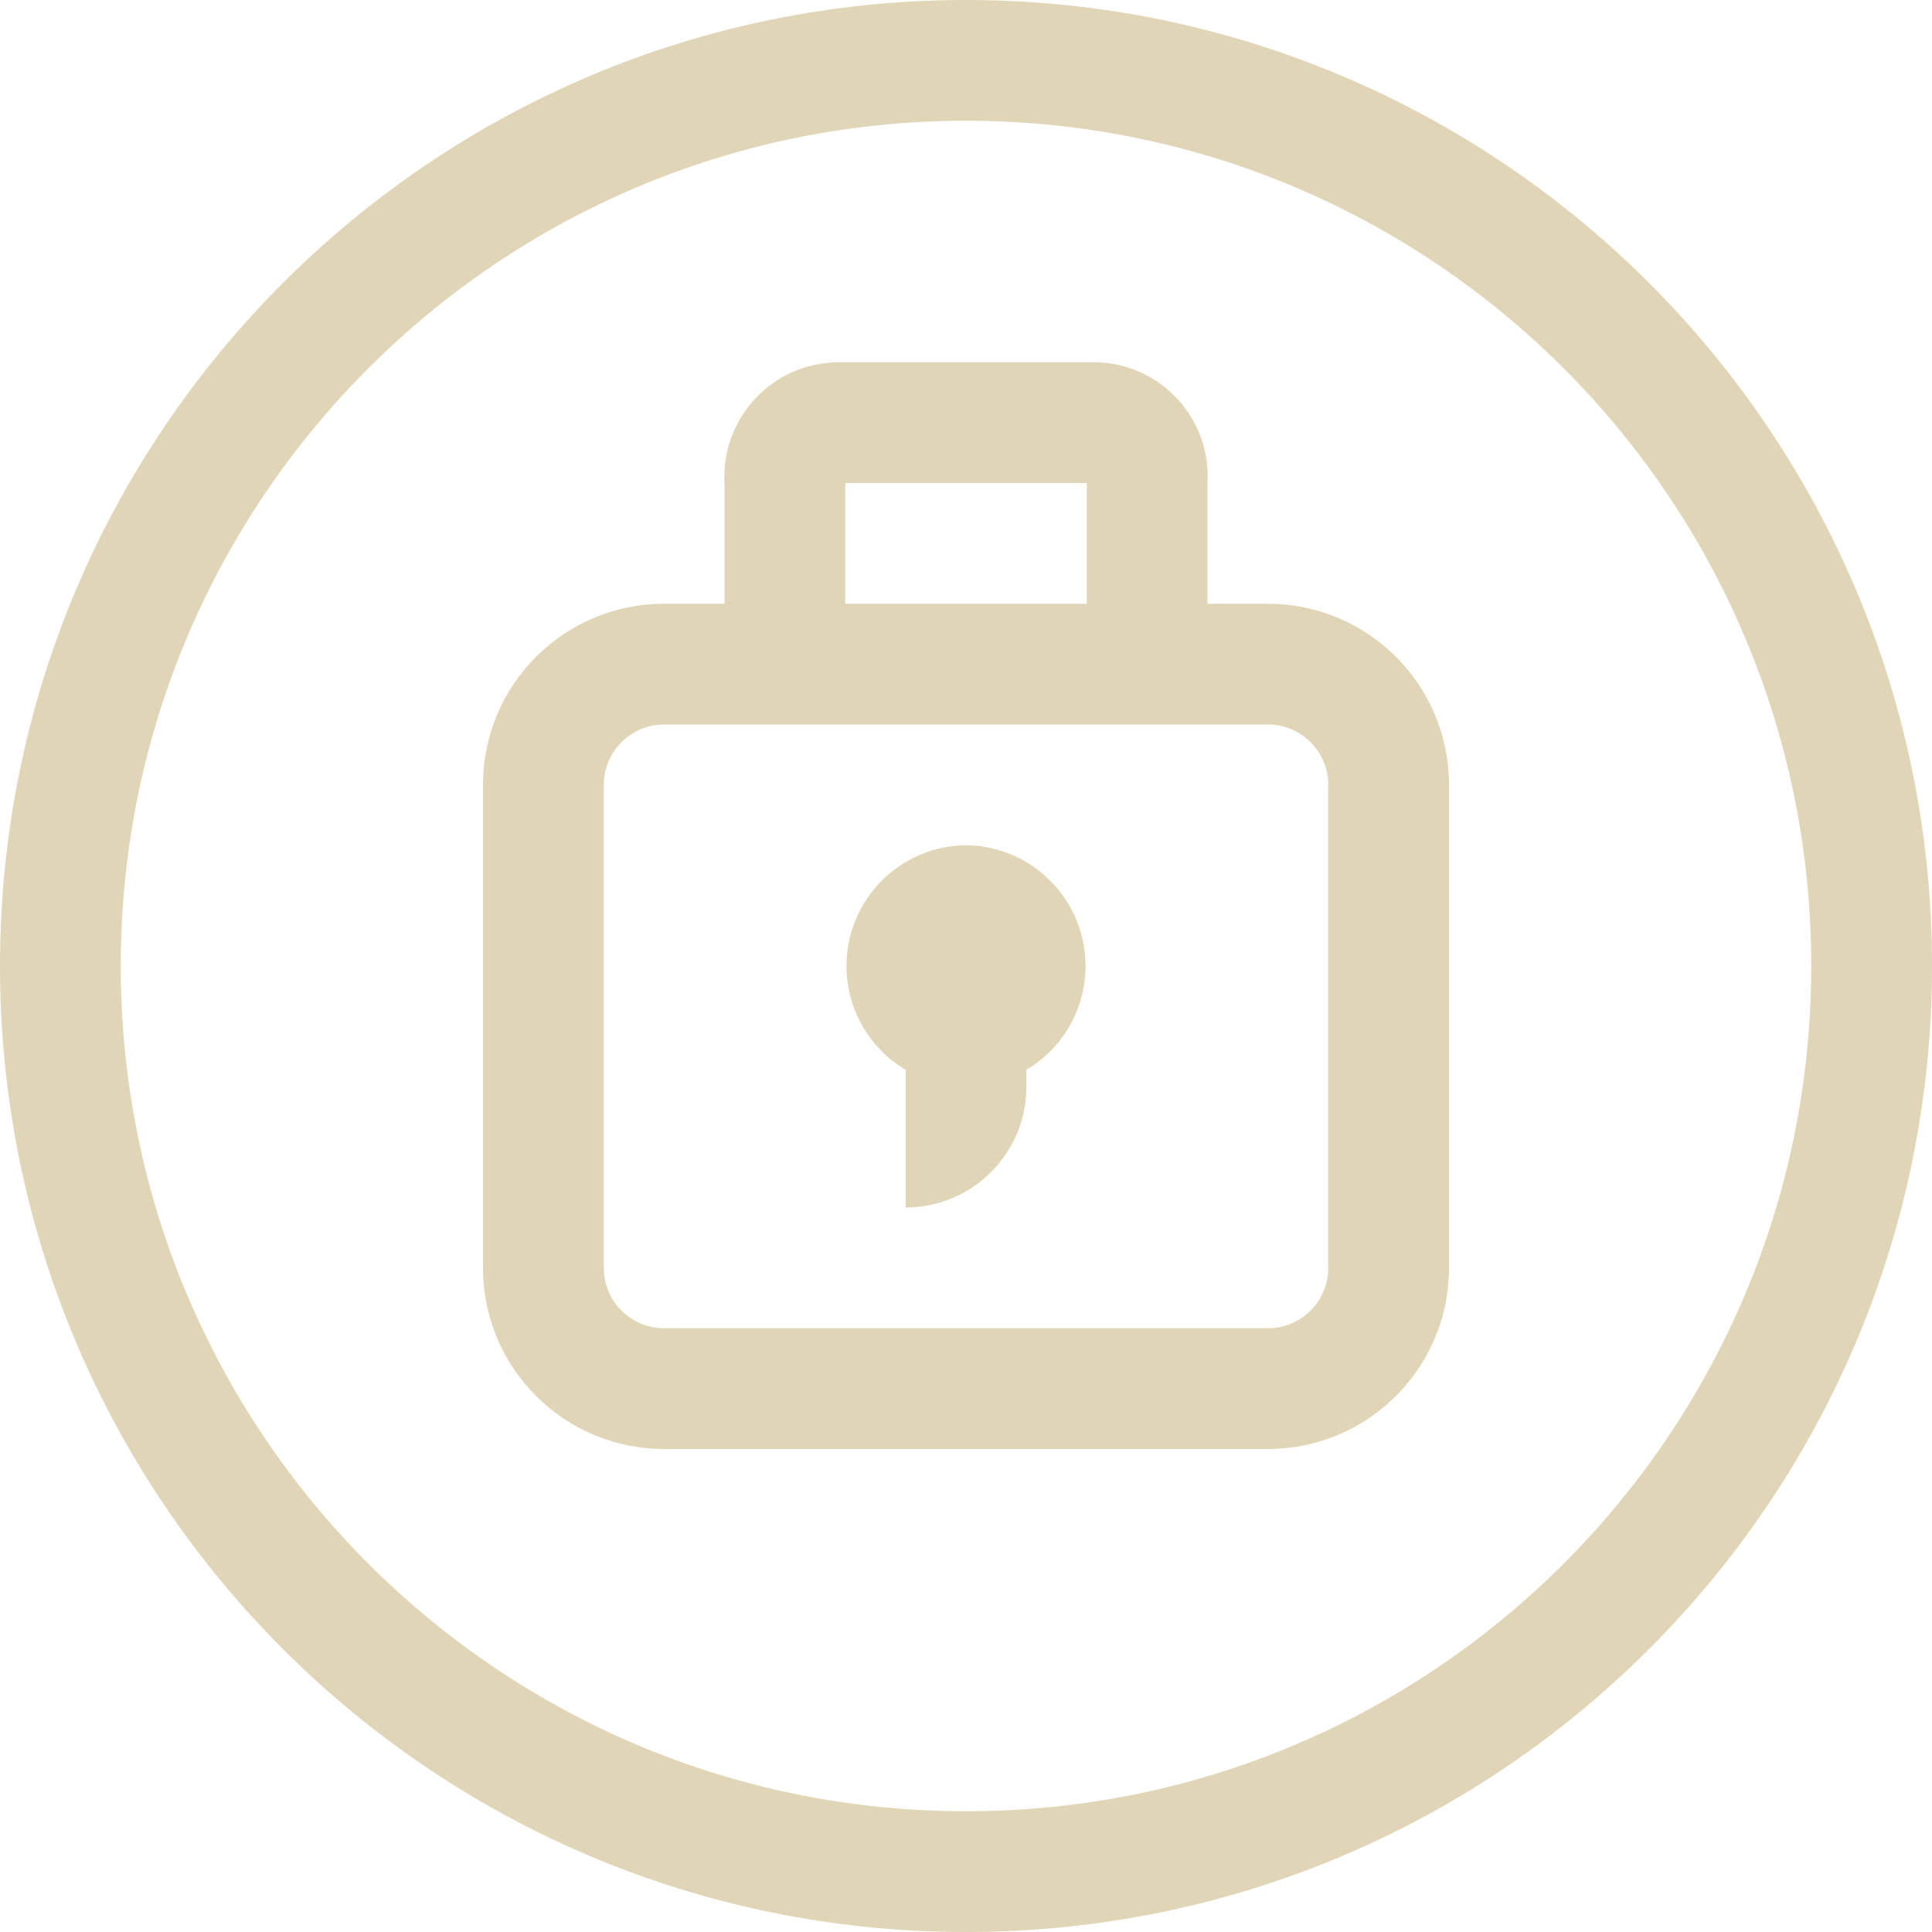
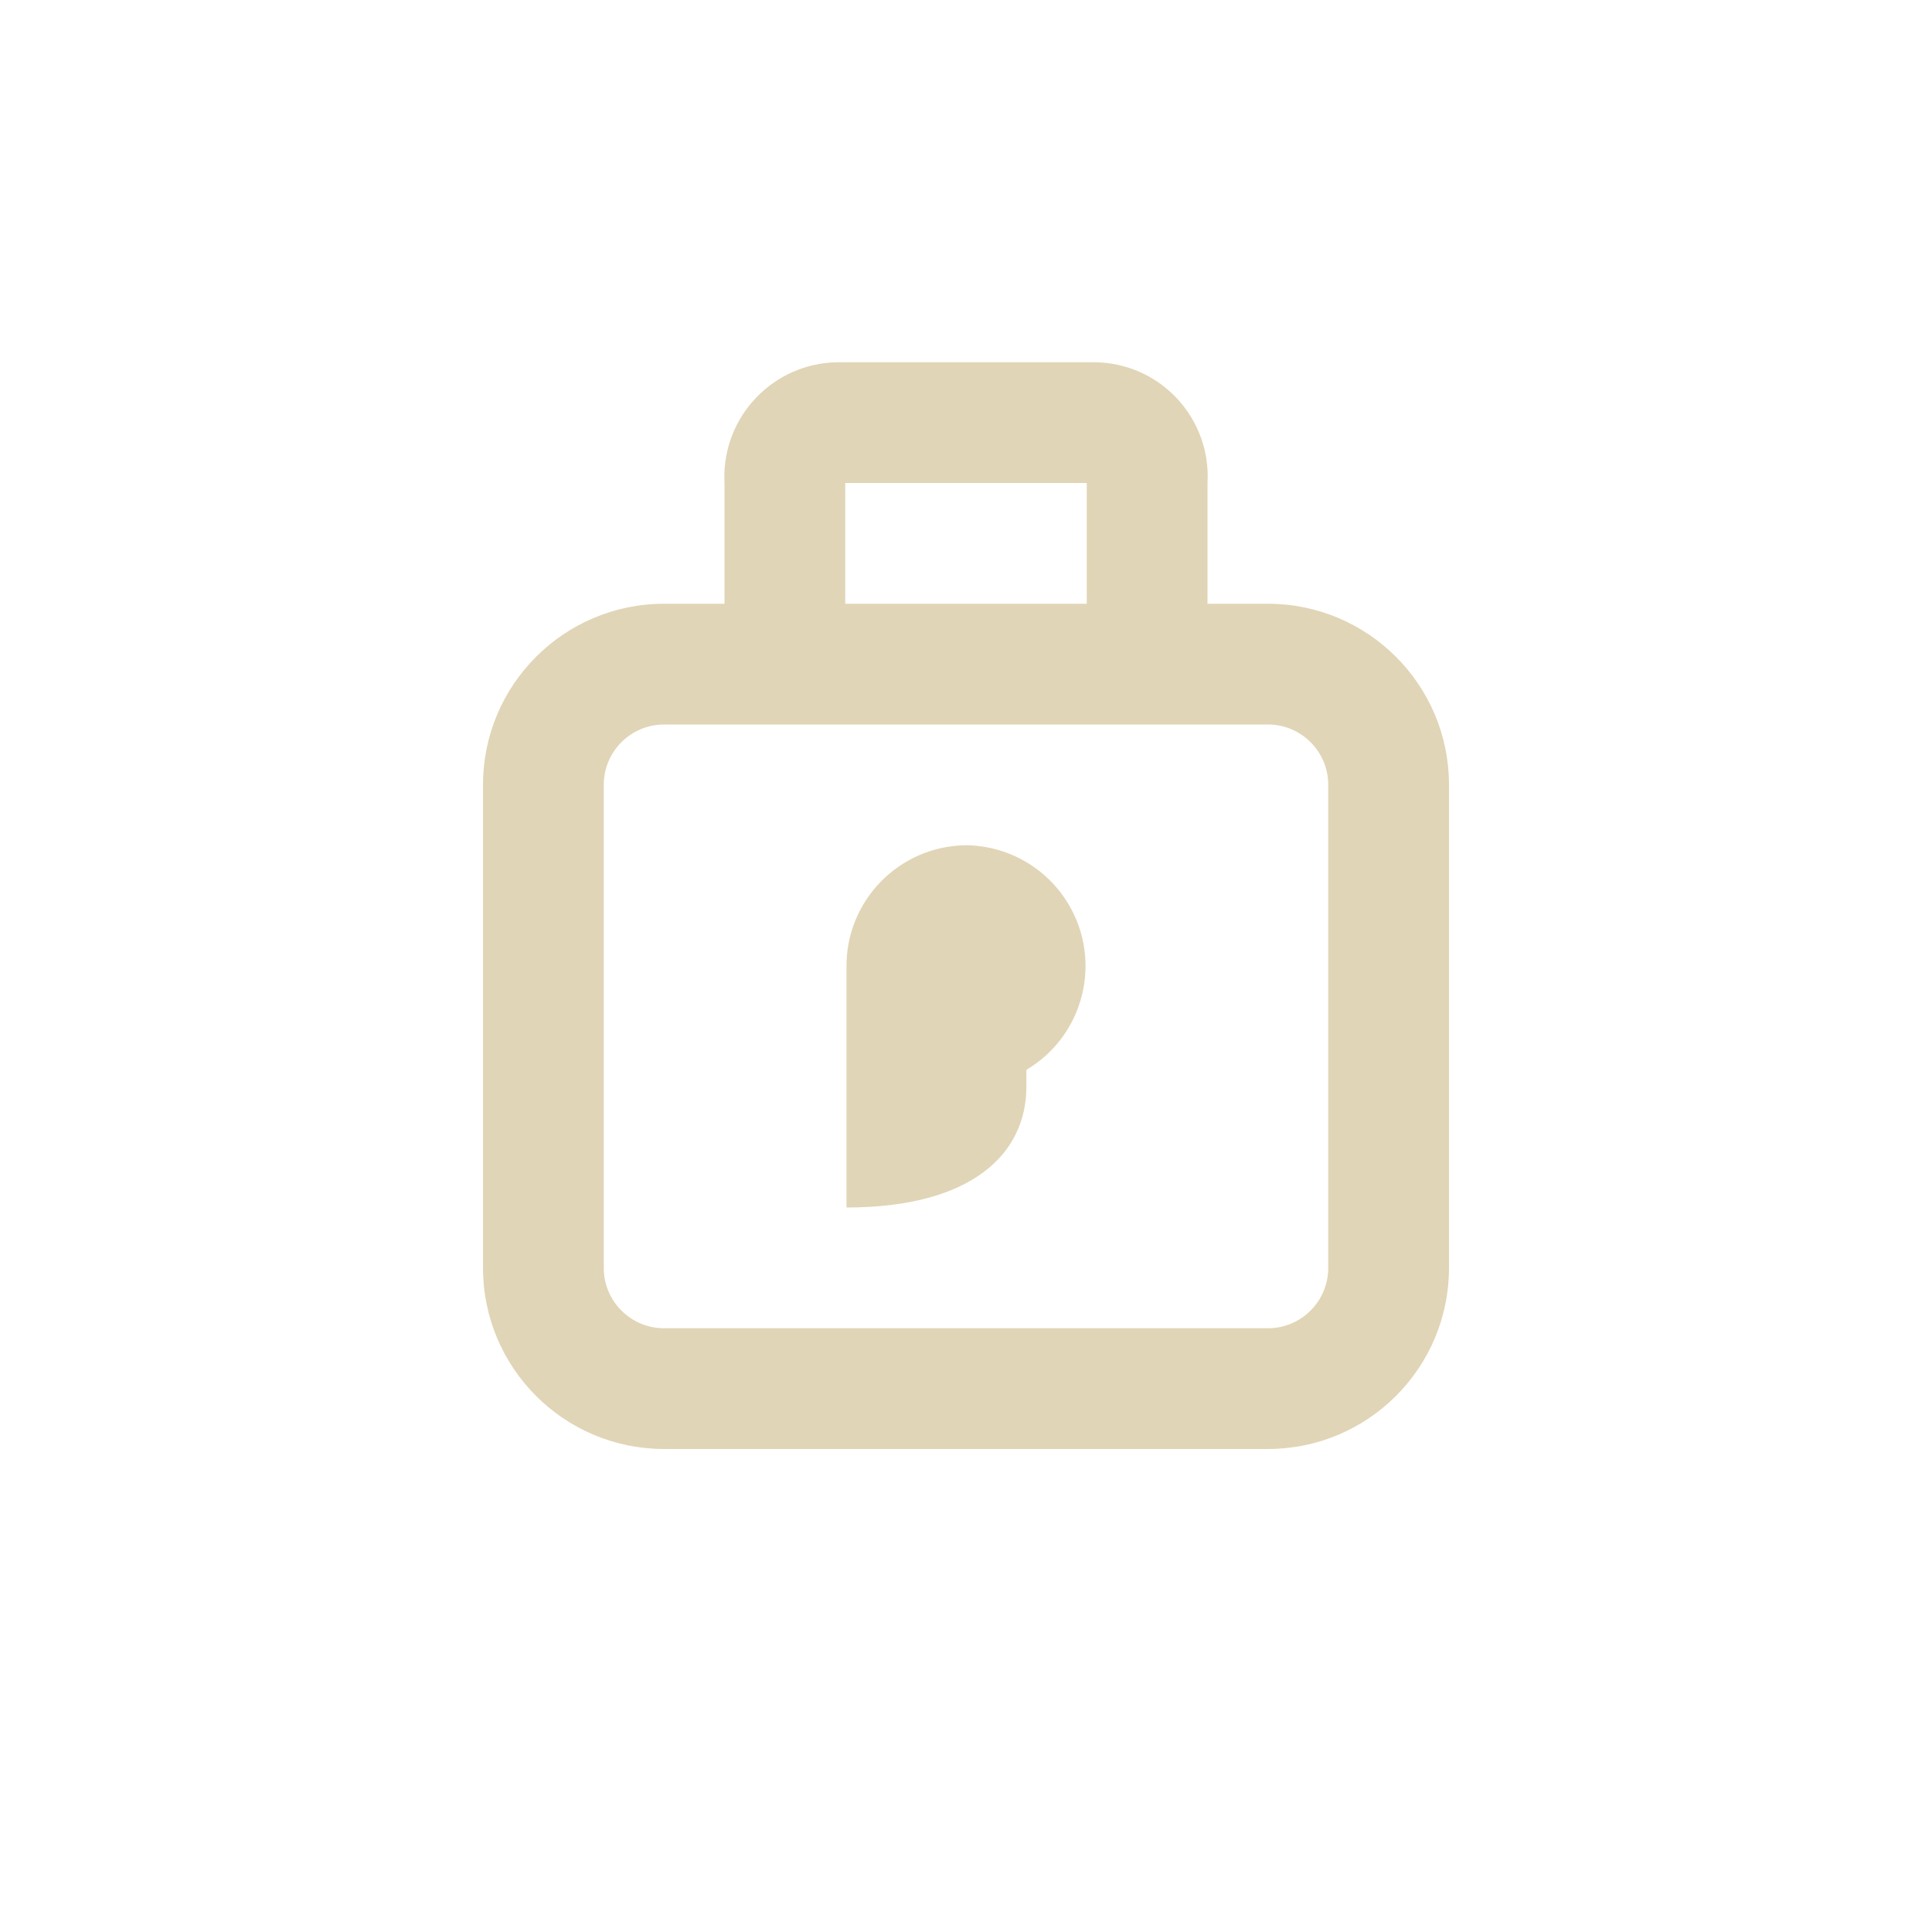
<svg xmlns="http://www.w3.org/2000/svg" width="512" height="512" viewBox="0 0 512 512" fill="none">
-   <path d="M256 0C114.615 0 0 114.615 0 256C0 397.385 114.615 512 256 512C397.385 512 512 397.385 512 256C512 114.615 397.385 0 256 0ZM256 480C132.288 480 32 379.712 32 256C32 132.288 132.288 32 256 32C379.712 32 480 132.288 480 256C480 379.712 379.712 480 256 480Z" fill="#E1D5B7" />
  <path d="M336 160H320V128C320.974 111.327 308.247 97.022 291.574 96.048C291.13 96.022 290.685 96.006 290.24 96H221.76C204.974 96.33 191.633 110.205 191.963 126.992C191.97 127.328 191.982 127.664 192 128V160H176C149.49 160 128 181.49 128 208V336C128 362.51 149.49 384 176 384H336C362.51 384 384 362.51 384 336V208C384 181.49 362.51 160 336 160ZM224 128H288V160H224V128ZM352 336C352 344.837 344.837 352 336 352H176C167.163 352 160 344.837 160 336V208C160 199.163 167.163 192 176 192H336C344.837 192 352 199.163 352 208V336Z" fill="#E1D5B7" />
-   <path d="M256 224C238.328 224.18 224.148 238.653 224.328 256.325C224.442 267.505 230.383 277.815 240 283.52V320C257.673 320 272 305.673 272 288V283.52C287.2 274.503 292.212 254.872 283.195 239.672C277.49 230.055 267.18 224.114 256 224Z" fill="#E1D5B7" />
+   <path d="M256 224C238.328 224.18 224.148 238.653 224.328 256.325V320C257.673 320 272 305.673 272 288V283.52C287.2 274.503 292.212 254.872 283.195 239.672C277.49 230.055 267.18 224.114 256 224Z" fill="#E1D5B7" />
</svg>